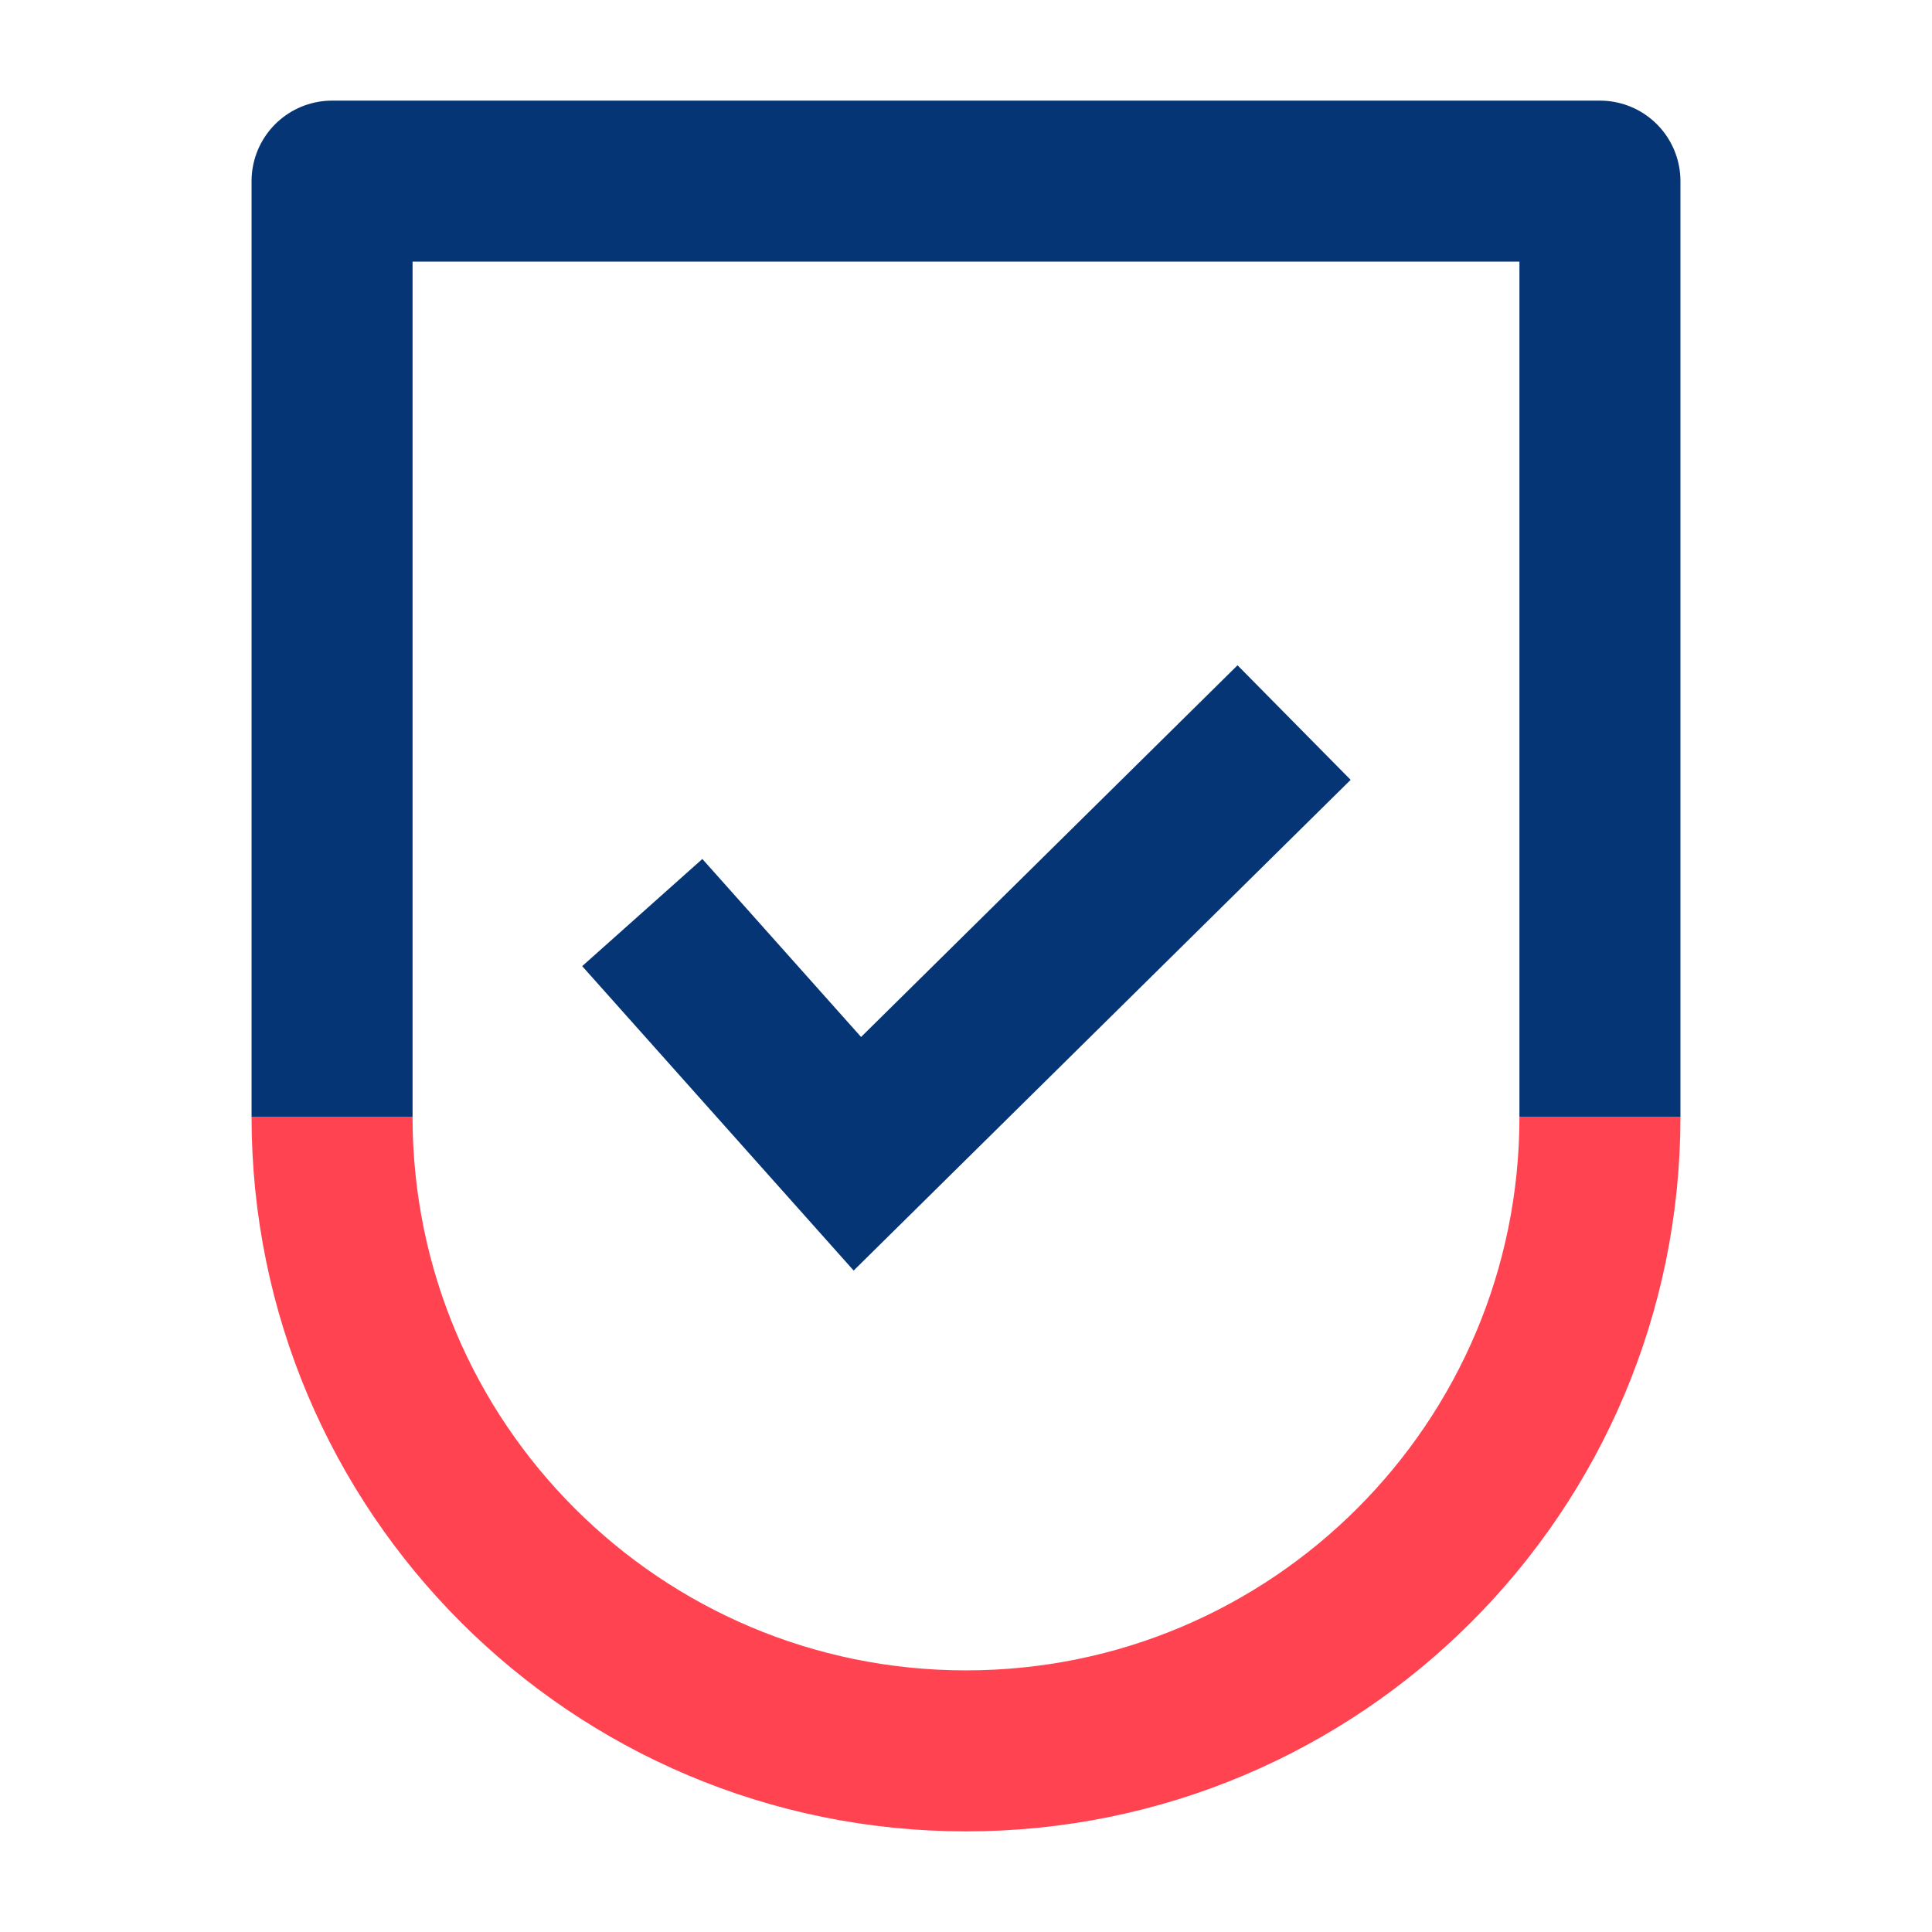
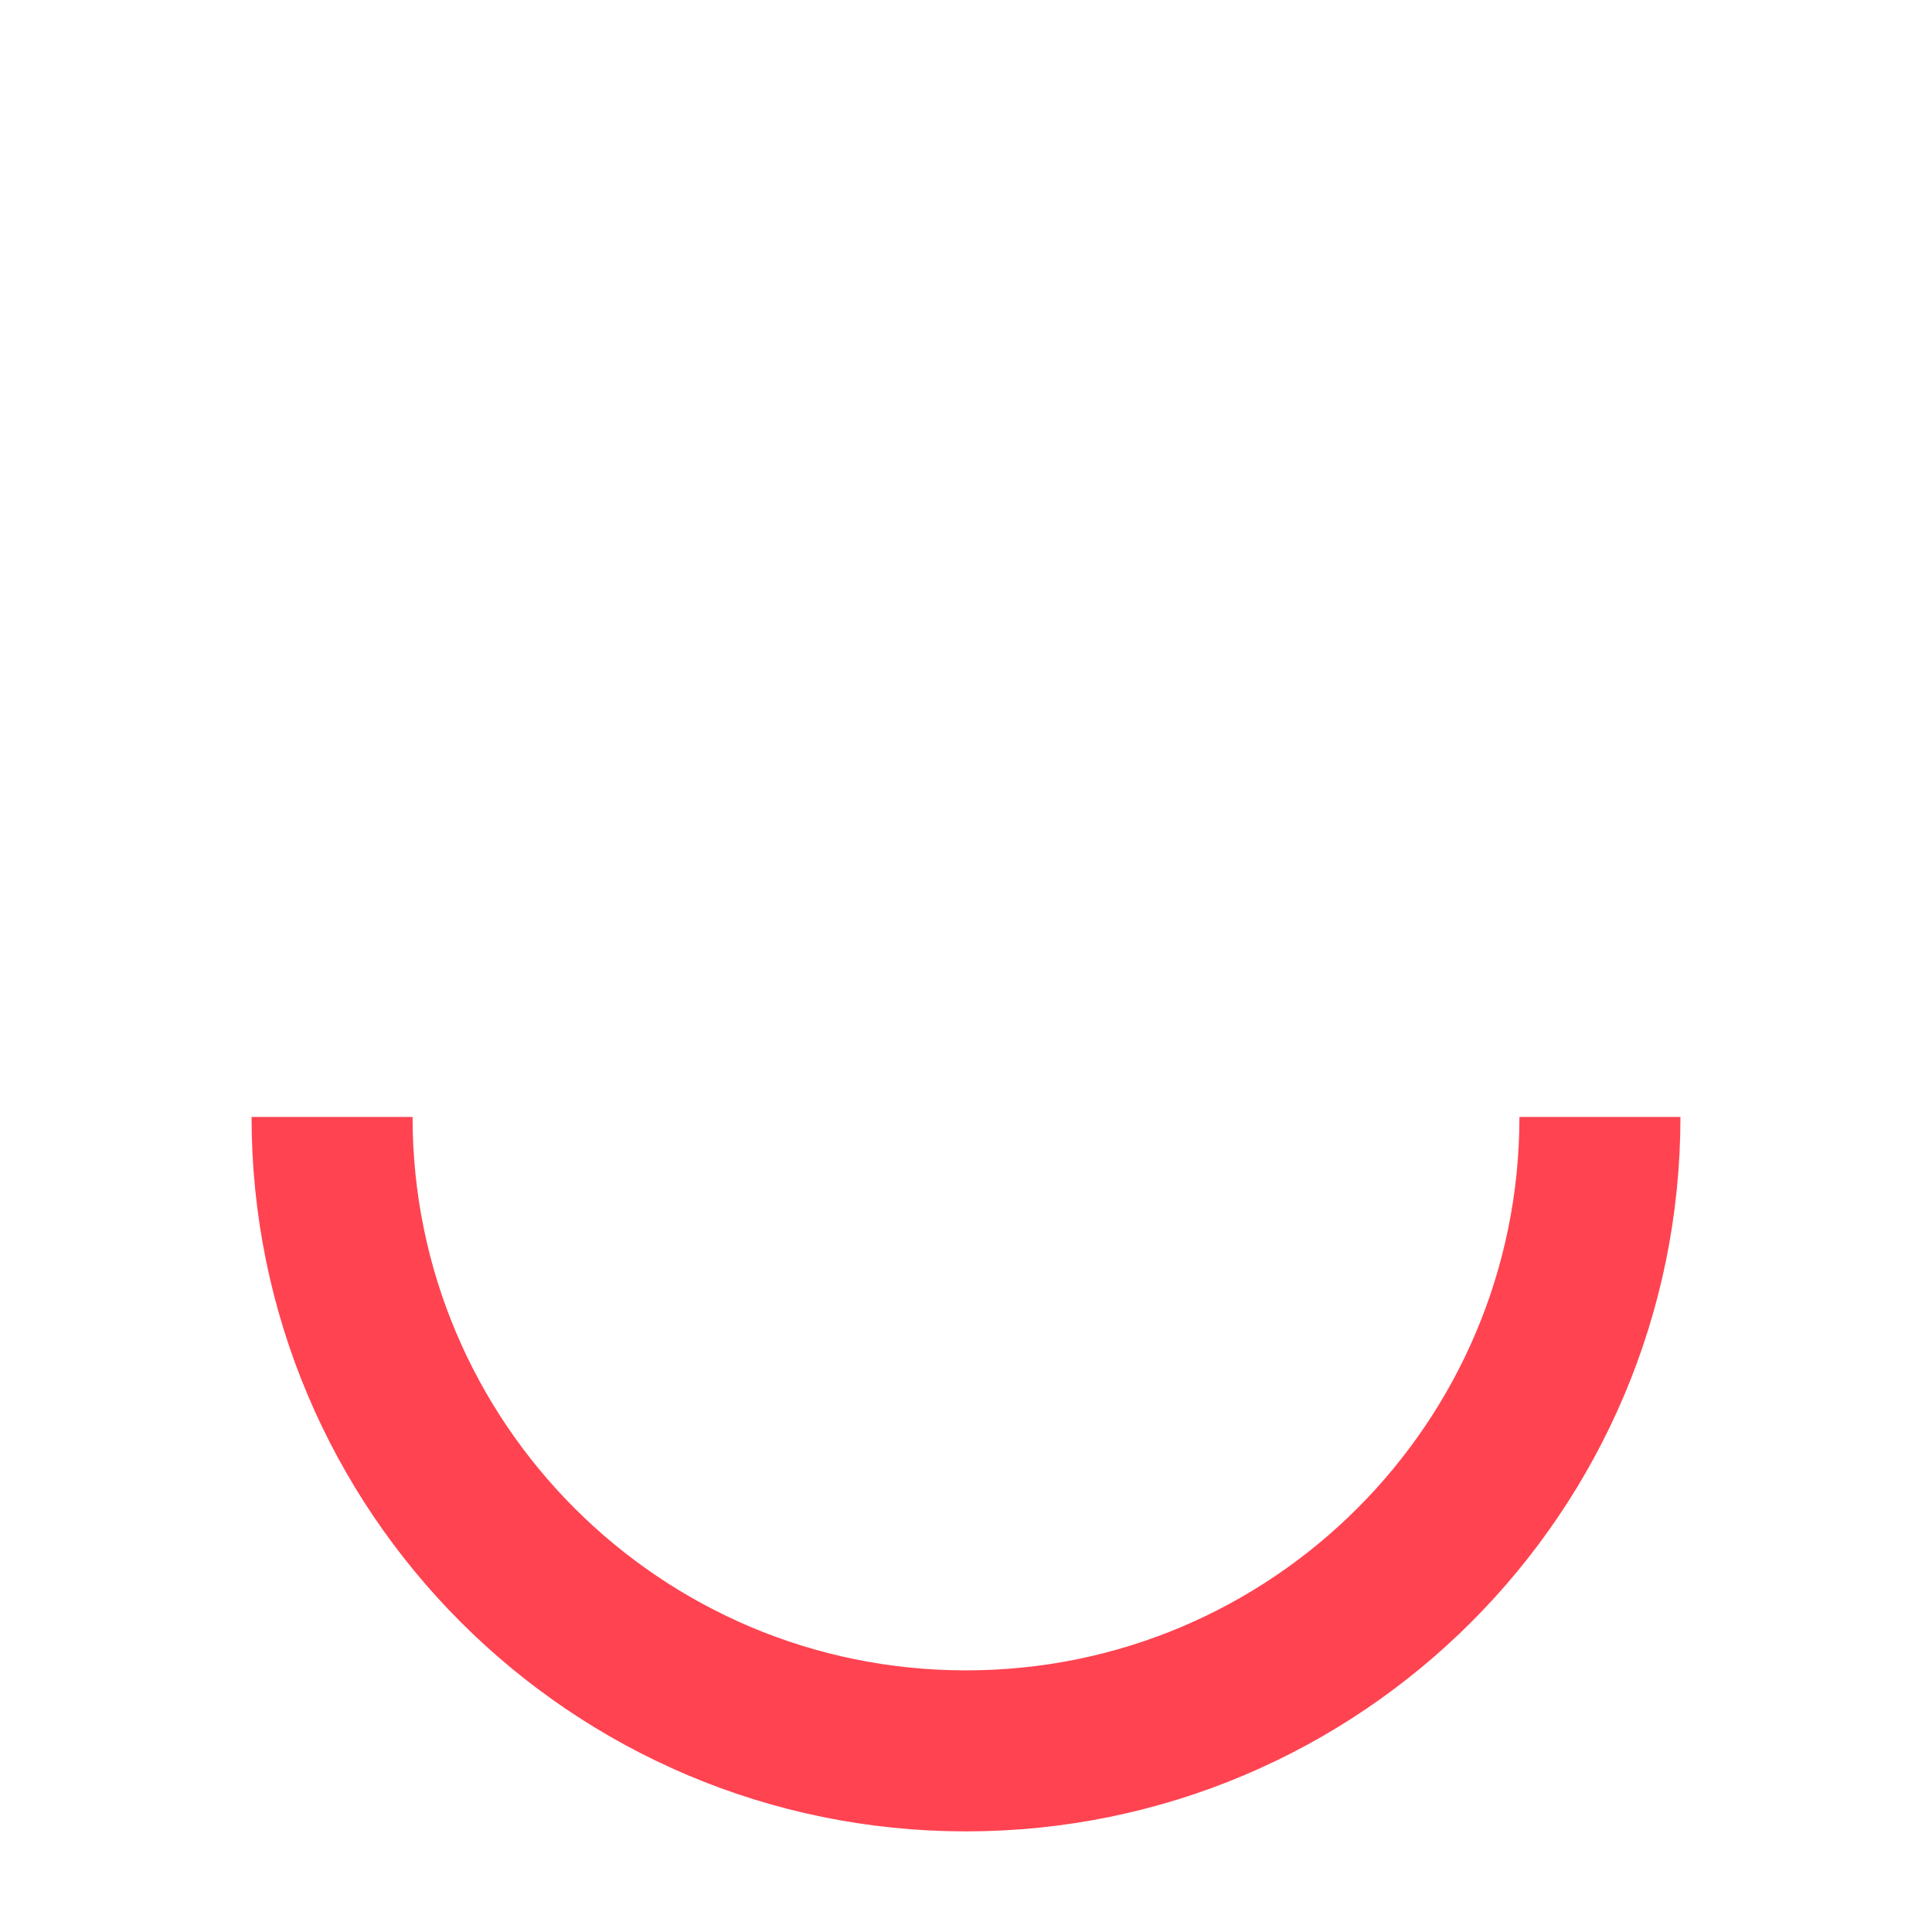
<svg xmlns="http://www.w3.org/2000/svg" width="48" height="48" viewBox="0 0 48 48" fill="none">
-   <path d="M17.288 24.165L21.301 28.665L30.728 19.357" stroke="#053575" stroke-width="4" stroke-miterlimit="10" stroke-linecap="square" />
  <path d="M39.75 27.75C39.75 36.45 32.7 43.5 24 43.5C15.3 43.5 8.25 36.45 8.25 27.75" stroke="#FF4351" stroke-width="4" stroke-miterlimit="10" />
-   <path d="M8.25 27.75V4.5H39.75V27.75" stroke="#053575" stroke-width="4" stroke-linejoin="round" />
</svg>